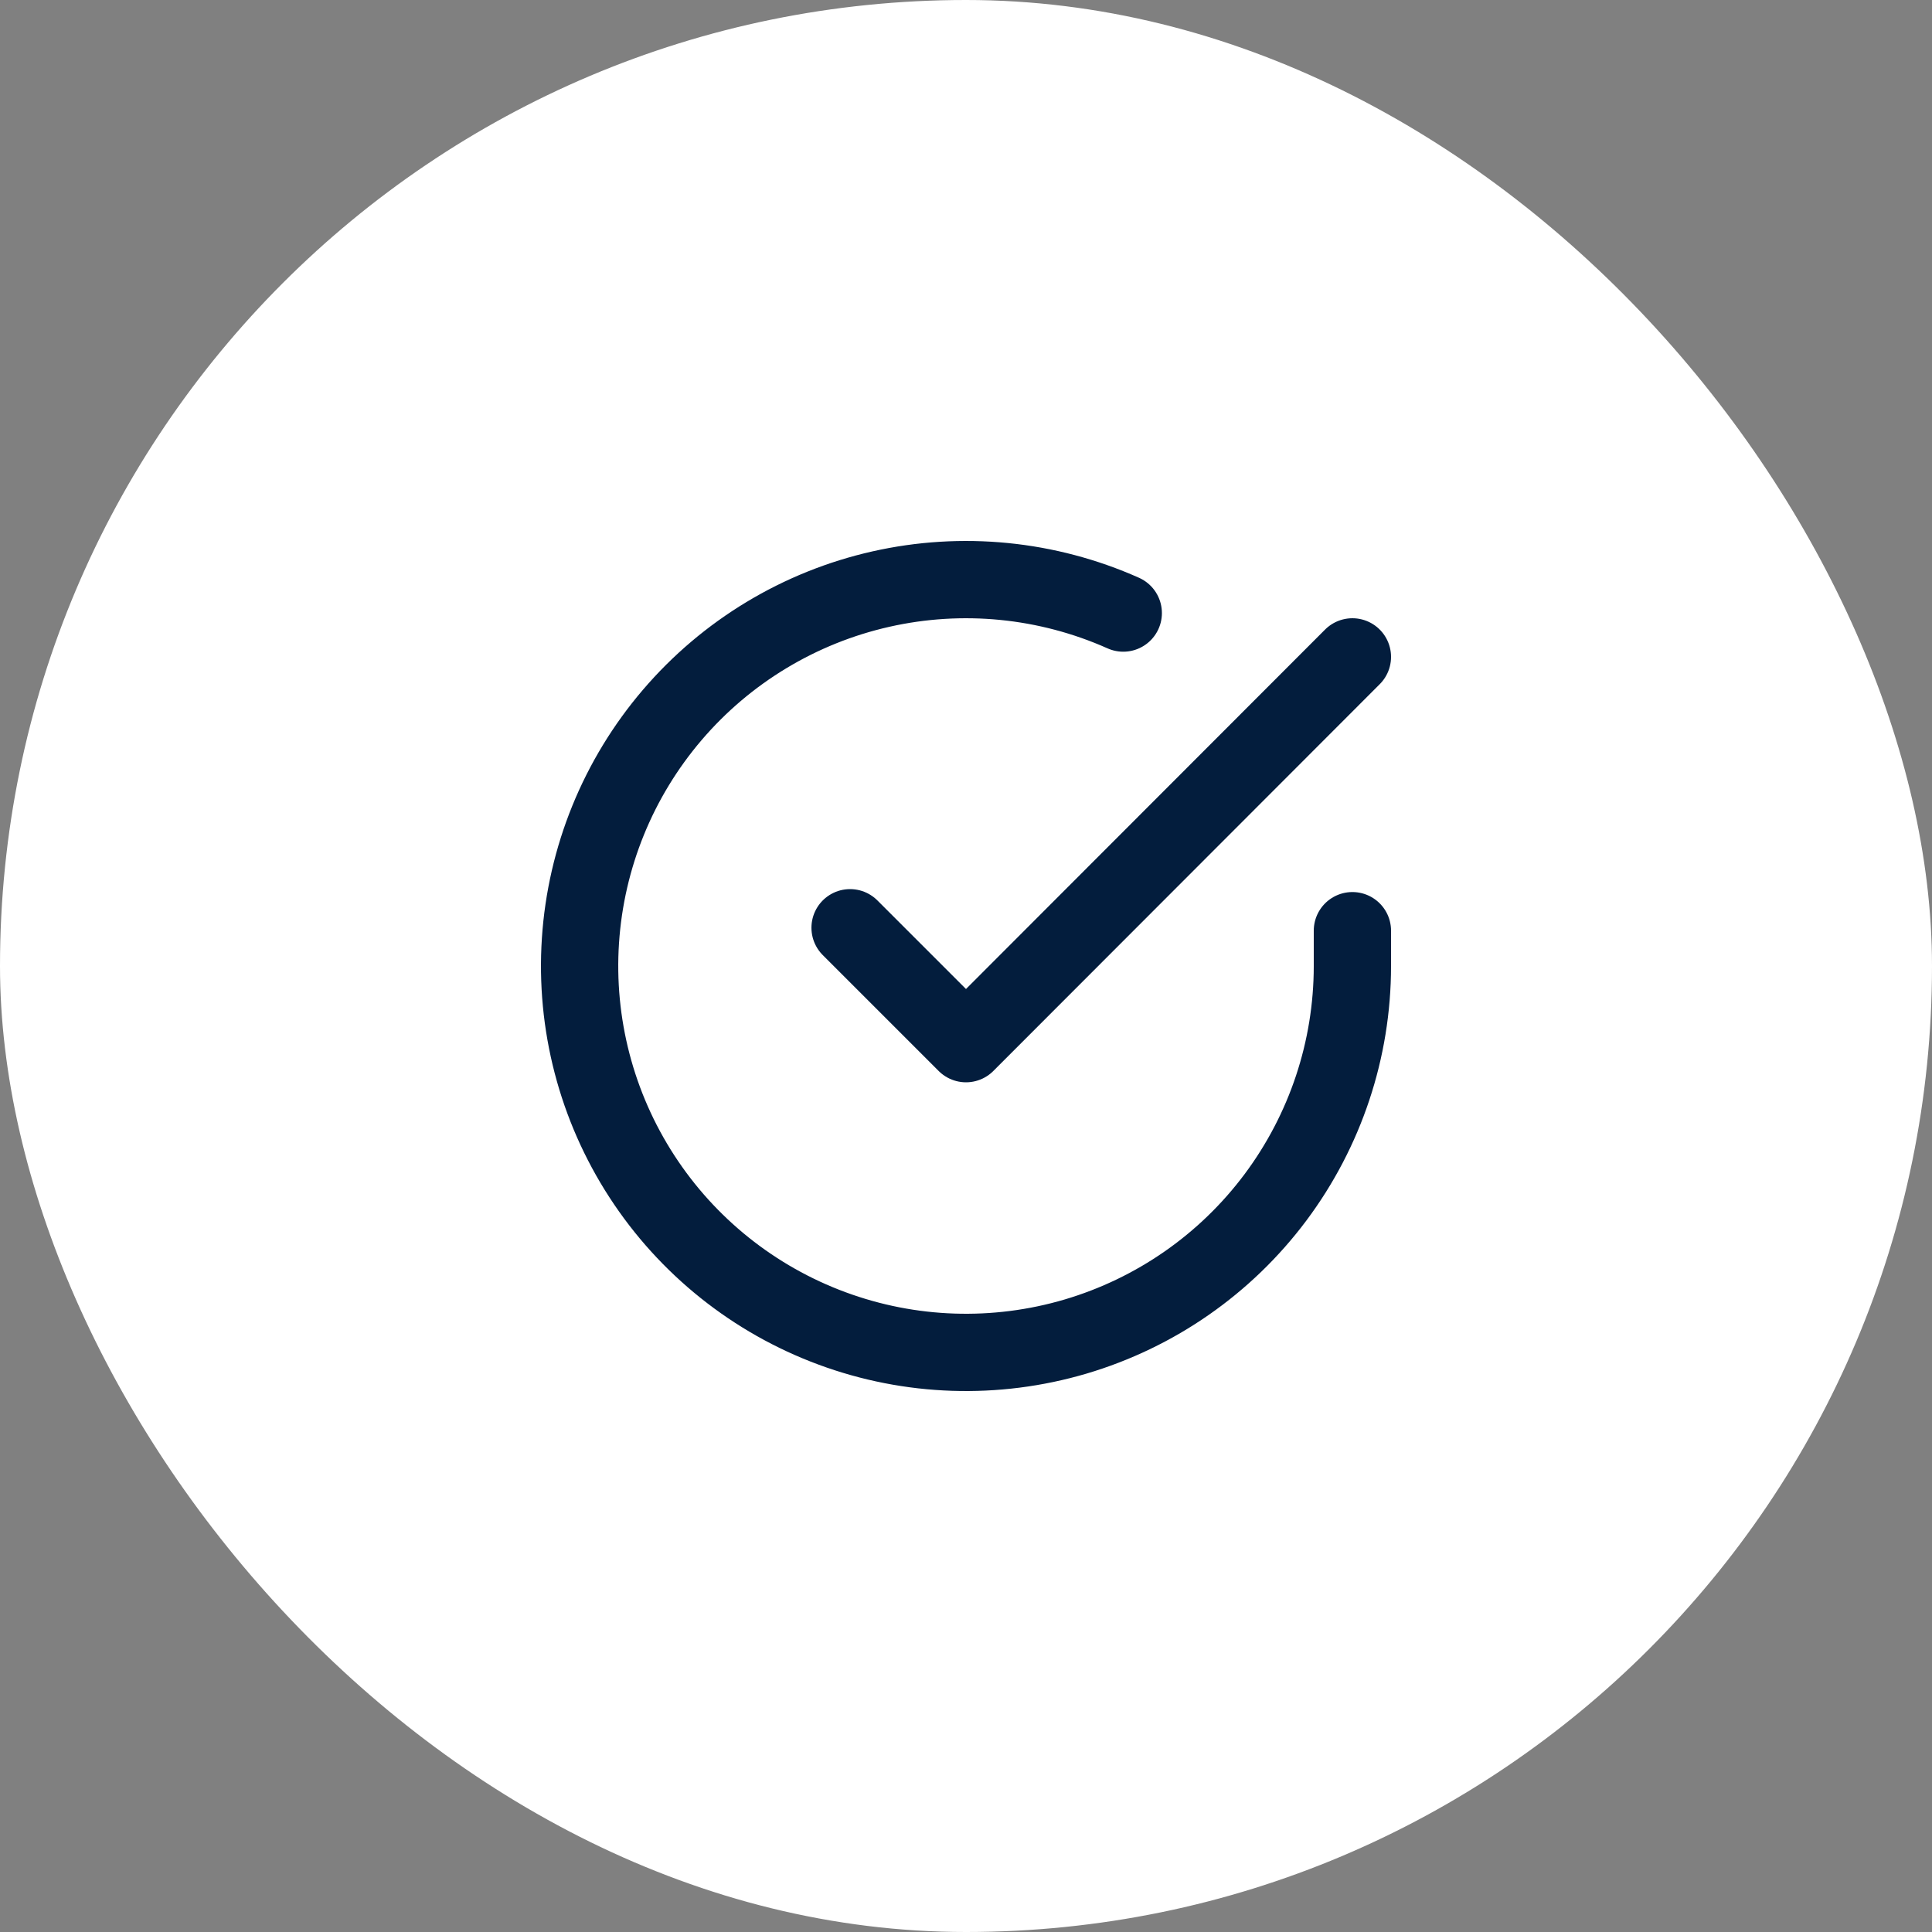
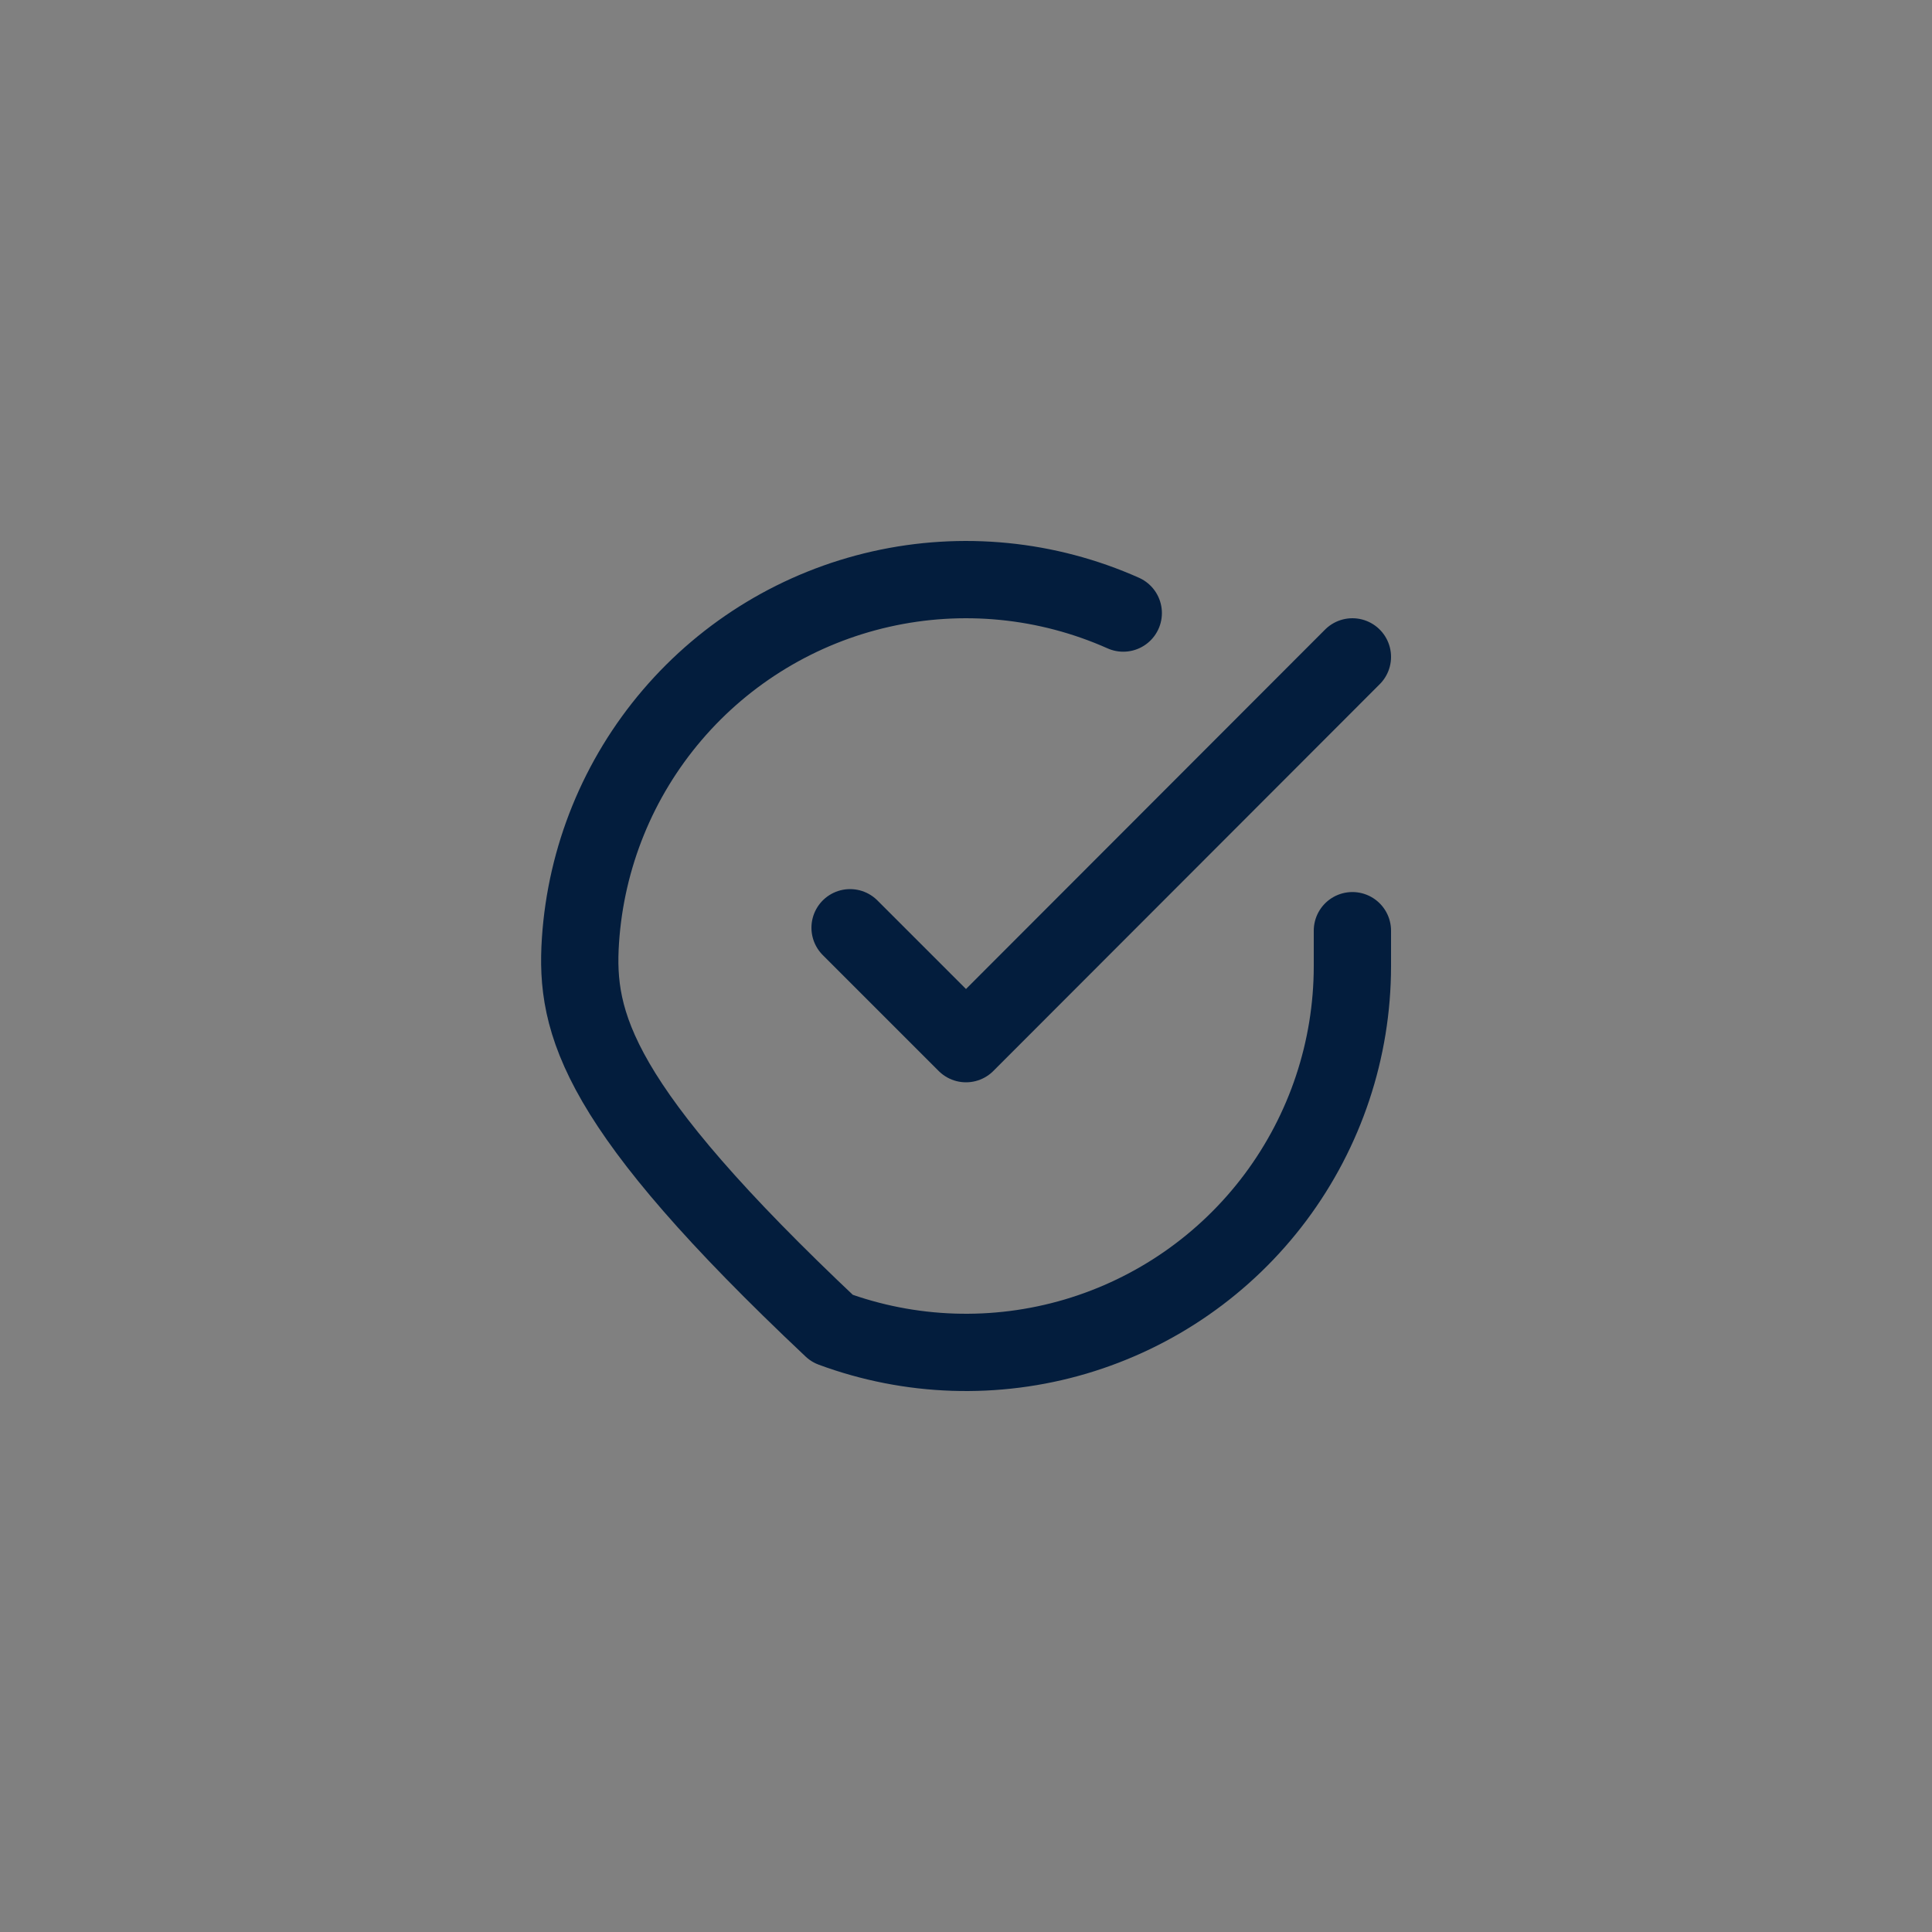
<svg xmlns="http://www.w3.org/2000/svg" width="50" height="50" viewBox="0 0 50 50" fill="none">
  <rect x="0" y="0" width="50" height="50" fill="#808080" stroke="none" />
-   <rect width="50" height="50" rx="25" fill="white" />
-   <path d="M35 24.086V25.006C34.999 27.162 34.3 29.26 33.009 30.988C31.718 32.715 29.903 33.978 27.835 34.59C25.767 35.201 23.557 35.128 21.535 34.38C19.512 33.633 17.785 32.252 16.611 30.443C15.437 28.634 14.88 26.494 15.022 24.342C15.164 22.19 15.997 20.142 17.398 18.503C18.799 16.863 20.693 15.721 22.796 15.246C24.9 14.771 27.1 14.988 29.07 15.866M35 17L25 27.01L22 24.01" stroke="#031D3D" stroke-width="2" stroke-linecap="round" stroke-linejoin="round" />
+   <path d="M35 24.086V25.006C34.999 27.162 34.3 29.26 33.009 30.988C31.718 32.715 29.903 33.978 27.835 34.59C25.767 35.201 23.557 35.128 21.535 34.38C15.437 28.634 14.88 26.494 15.022 24.342C15.164 22.19 15.997 20.142 17.398 18.503C18.799 16.863 20.693 15.721 22.796 15.246C24.9 14.771 27.1 14.988 29.07 15.866M35 17L25 27.01L22 24.01" stroke="#031D3D" stroke-width="2" stroke-linecap="round" stroke-linejoin="round" />
</svg>